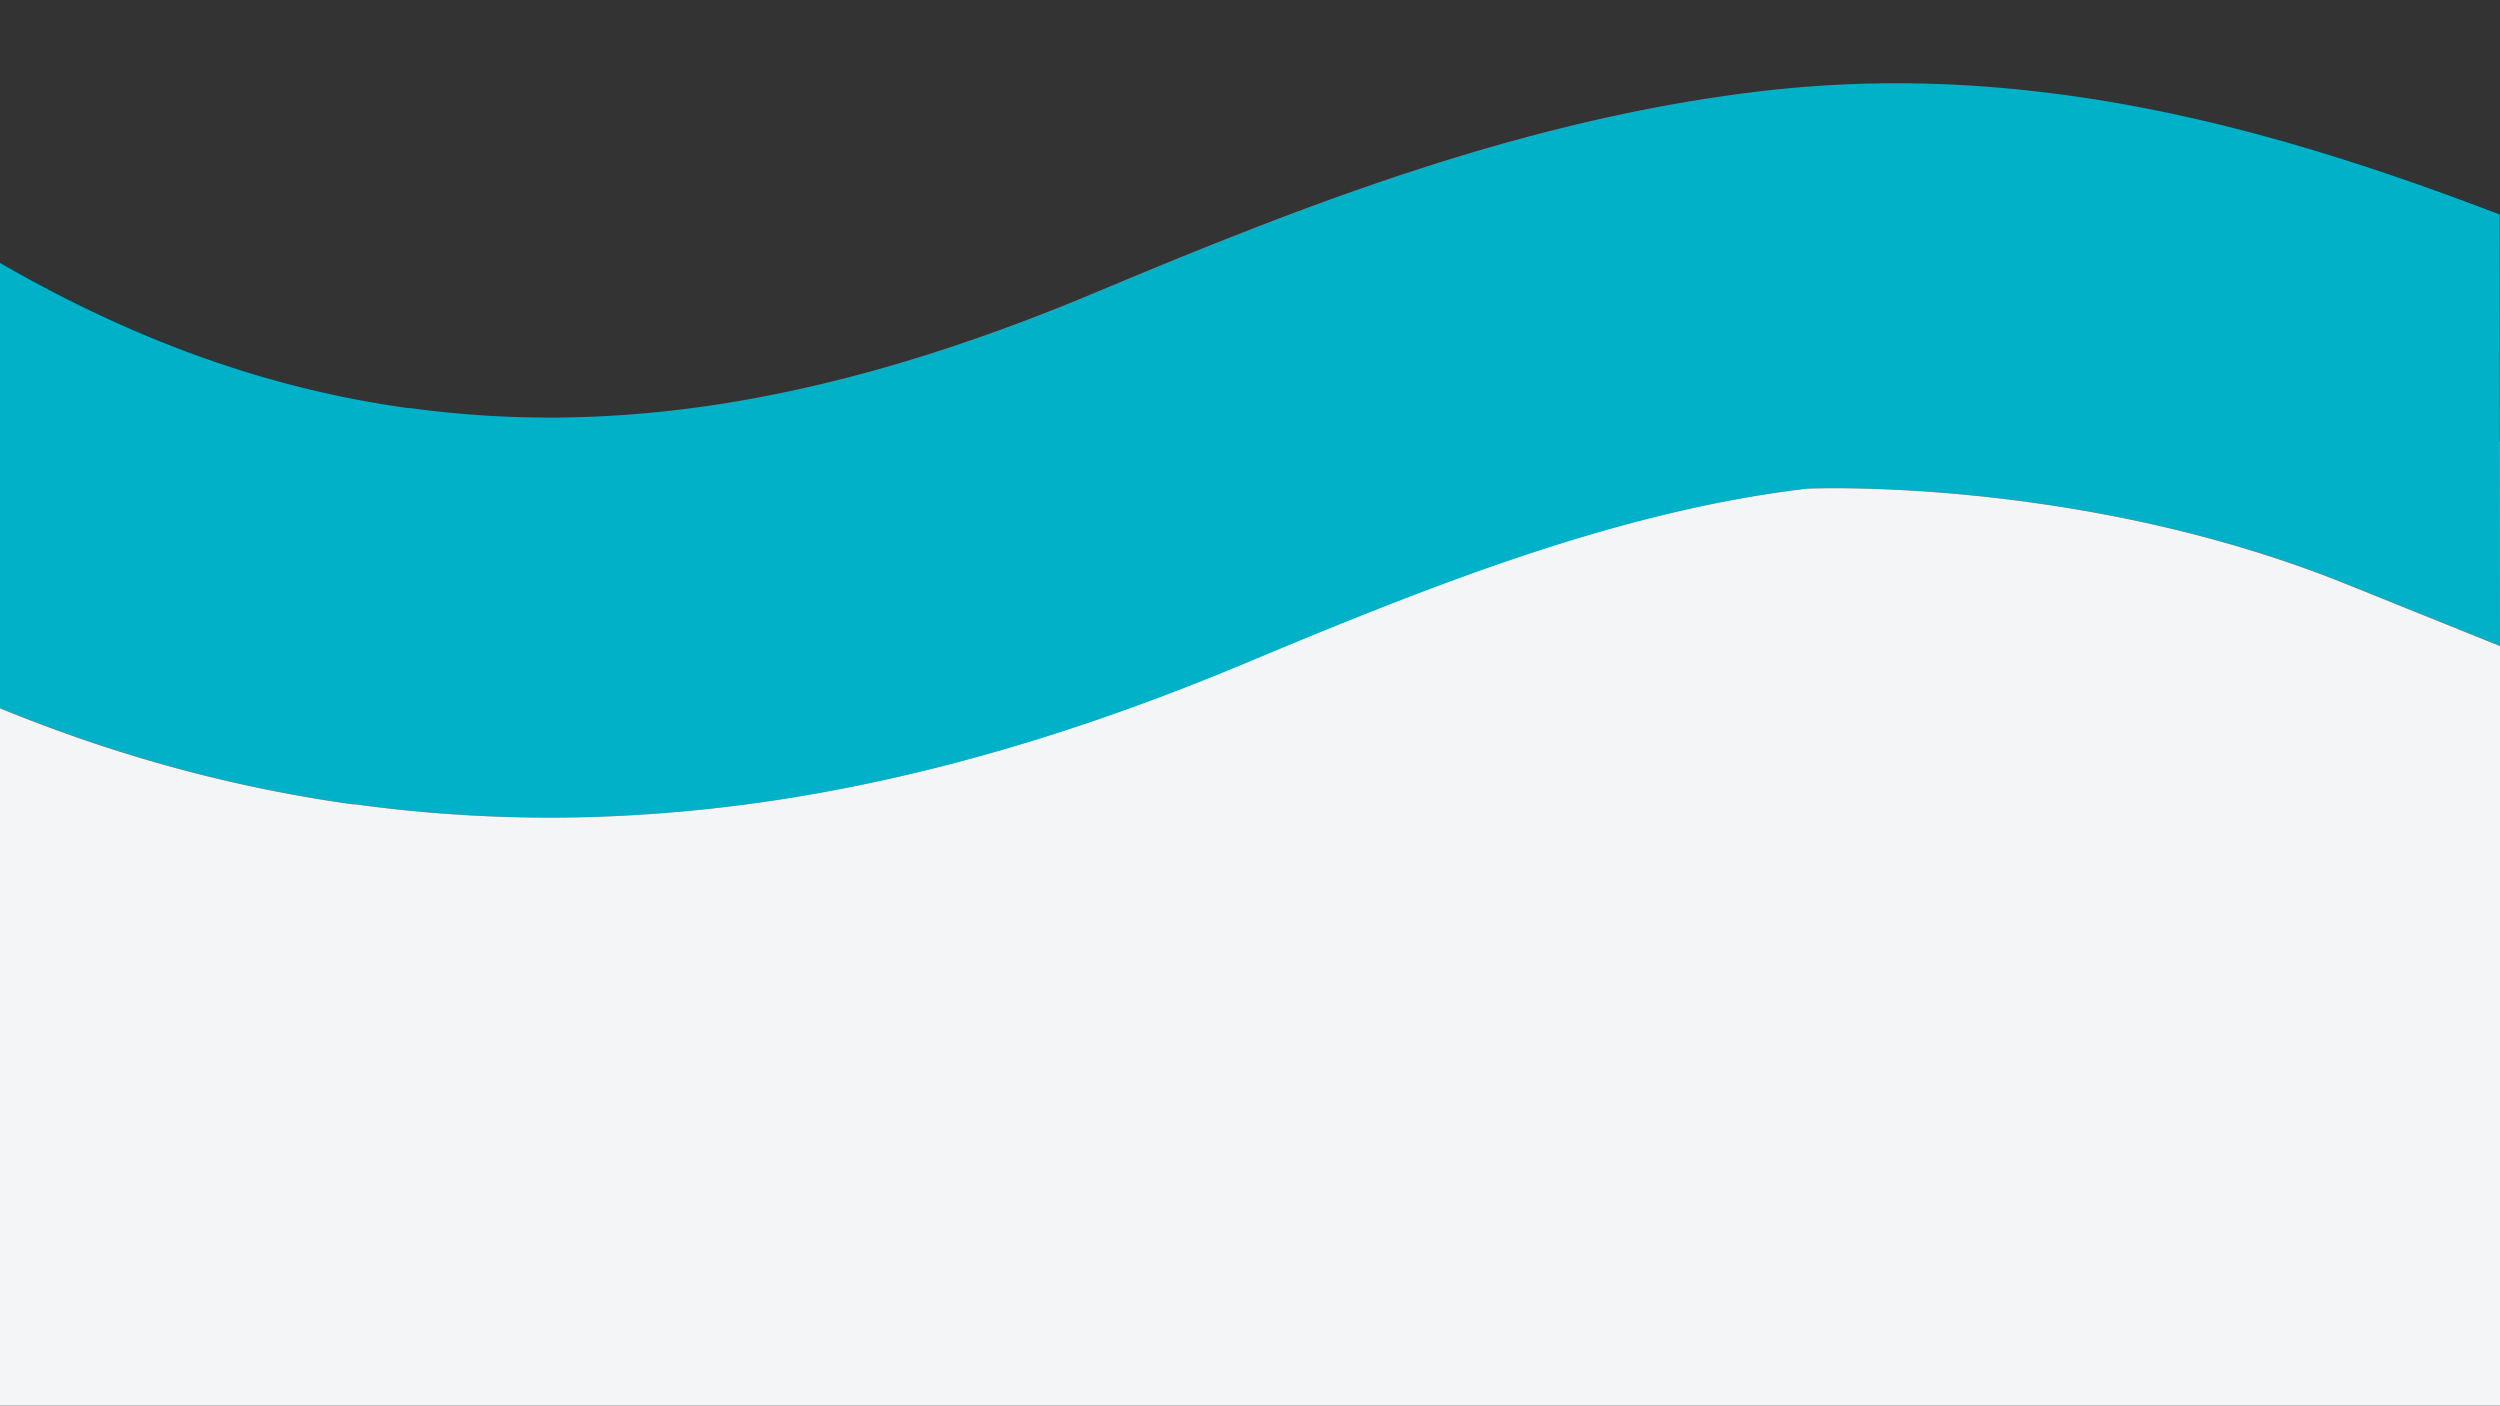
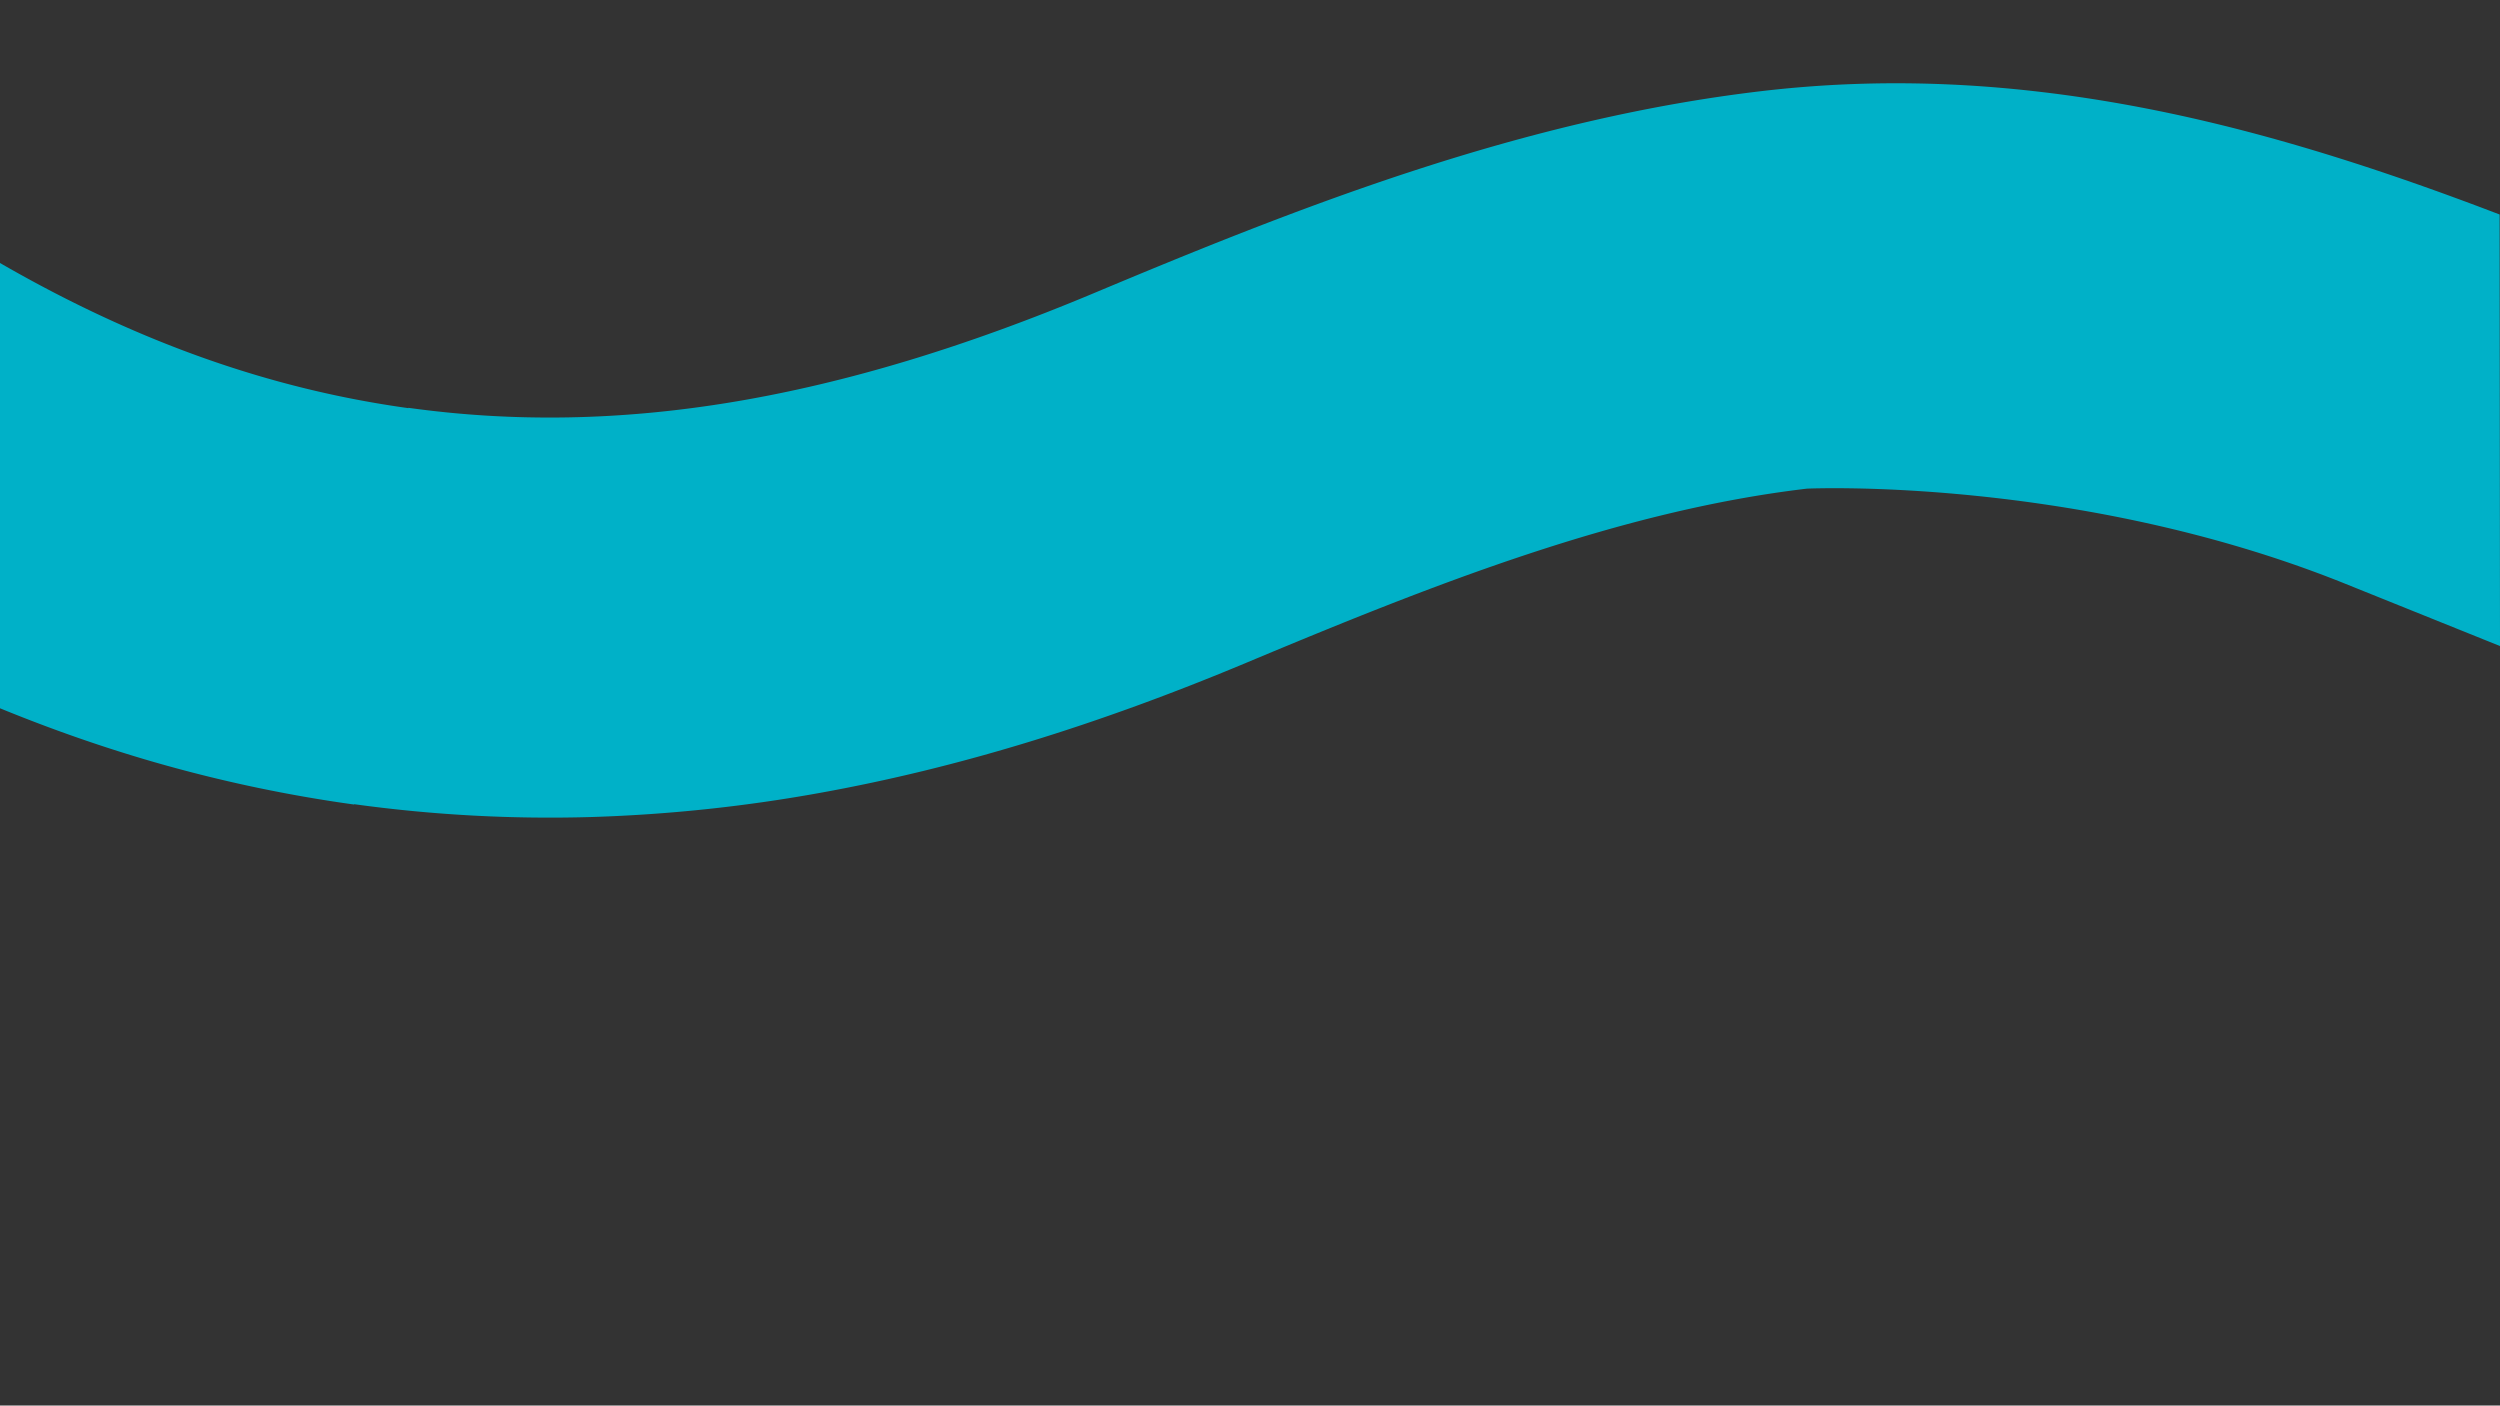
<svg xmlns="http://www.w3.org/2000/svg" viewBox="0 0 1366 768">
  <rect x="0" y="0" width="1366" height="768" fill="#333333" stroke="none" />
  <path d="M0,387C22,396,44.21,404.07,66.31,411q11.1,3.5,22.3,6.65a781.45,781.45,0,0,0,104.9,21.95l0-.19a781.8,781.8,0,0,0,130,7,848,848,0,0,0,125.07-13.28c74.57-13.49,150.74-36.77,232.87-71.19C784.4,318.79,885.23,279.07,987.28,267c0,0,146.73-6.83,292.3,51.21L1366,353l-.21-235.8-9.93-3.77c-70.51-26.54-129.7-43.95-186.24-54.76C1097,44.82,1029.06,41.91,961.9,49.86,901.7,57,838.93,71.44,770,94.07c-62,20.34-121.42,44.78-172.19,66.06-140.27,58.79-259.33,78.72-374.68,62.7l0,.18C147.61,212.54,74.73,186.81,0,143.7" style="fill:#00b1c8" />
-   <path d="M987.28,267c-102,12.06-202.88,51.78-305.8,94.92-82.13,34.42-158.3,57.7-232.87,71.19A848,848,0,0,1,323.54,446.4a781.8,781.8,0,0,1-130-7l0,.19a781.45,781.45,0,0,1-104.9-21.95q-11.19-3.17-22.3-6.65C44.21,404.07,22,396,0,387V768H1366V353l-86.42-34.82C1134,260.18,987.28,267,987.28,267Z" style="fill:#f3f5f6" />
-   <polygon points="1365.9 241 1366 353.04 1366 241 1365.9 241" style="fill:#f3f5f6" />
</svg>